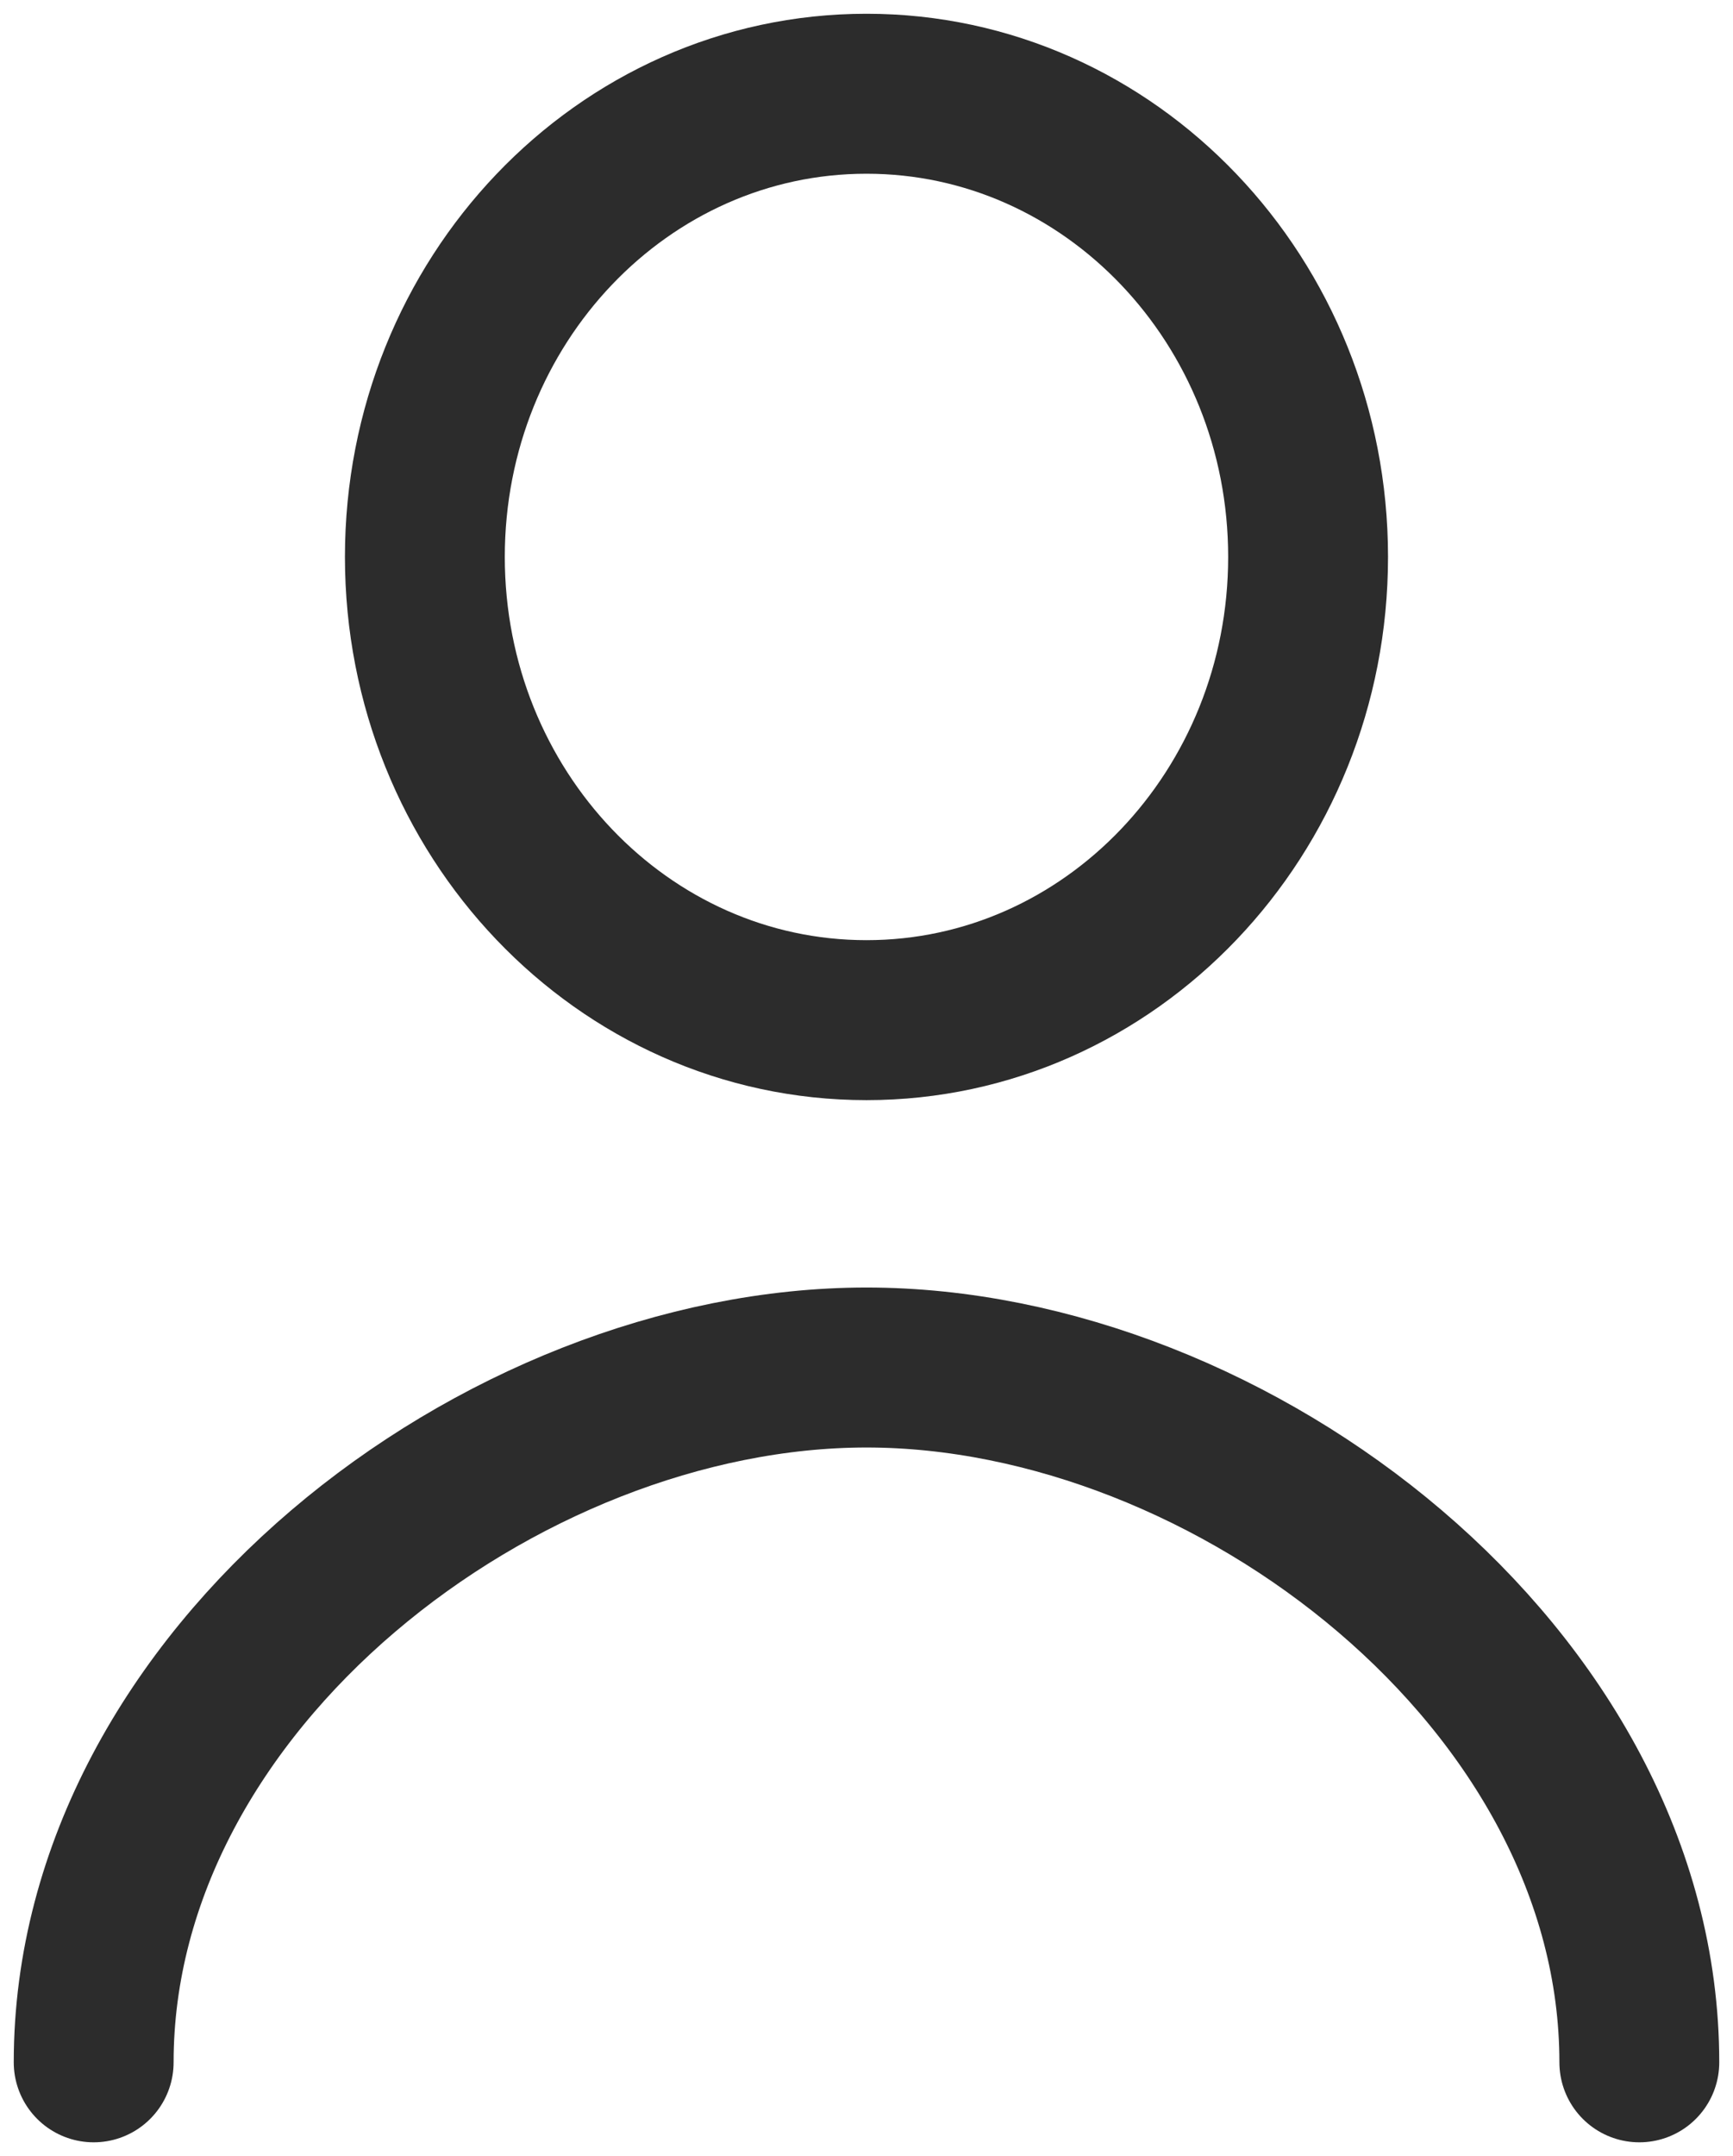
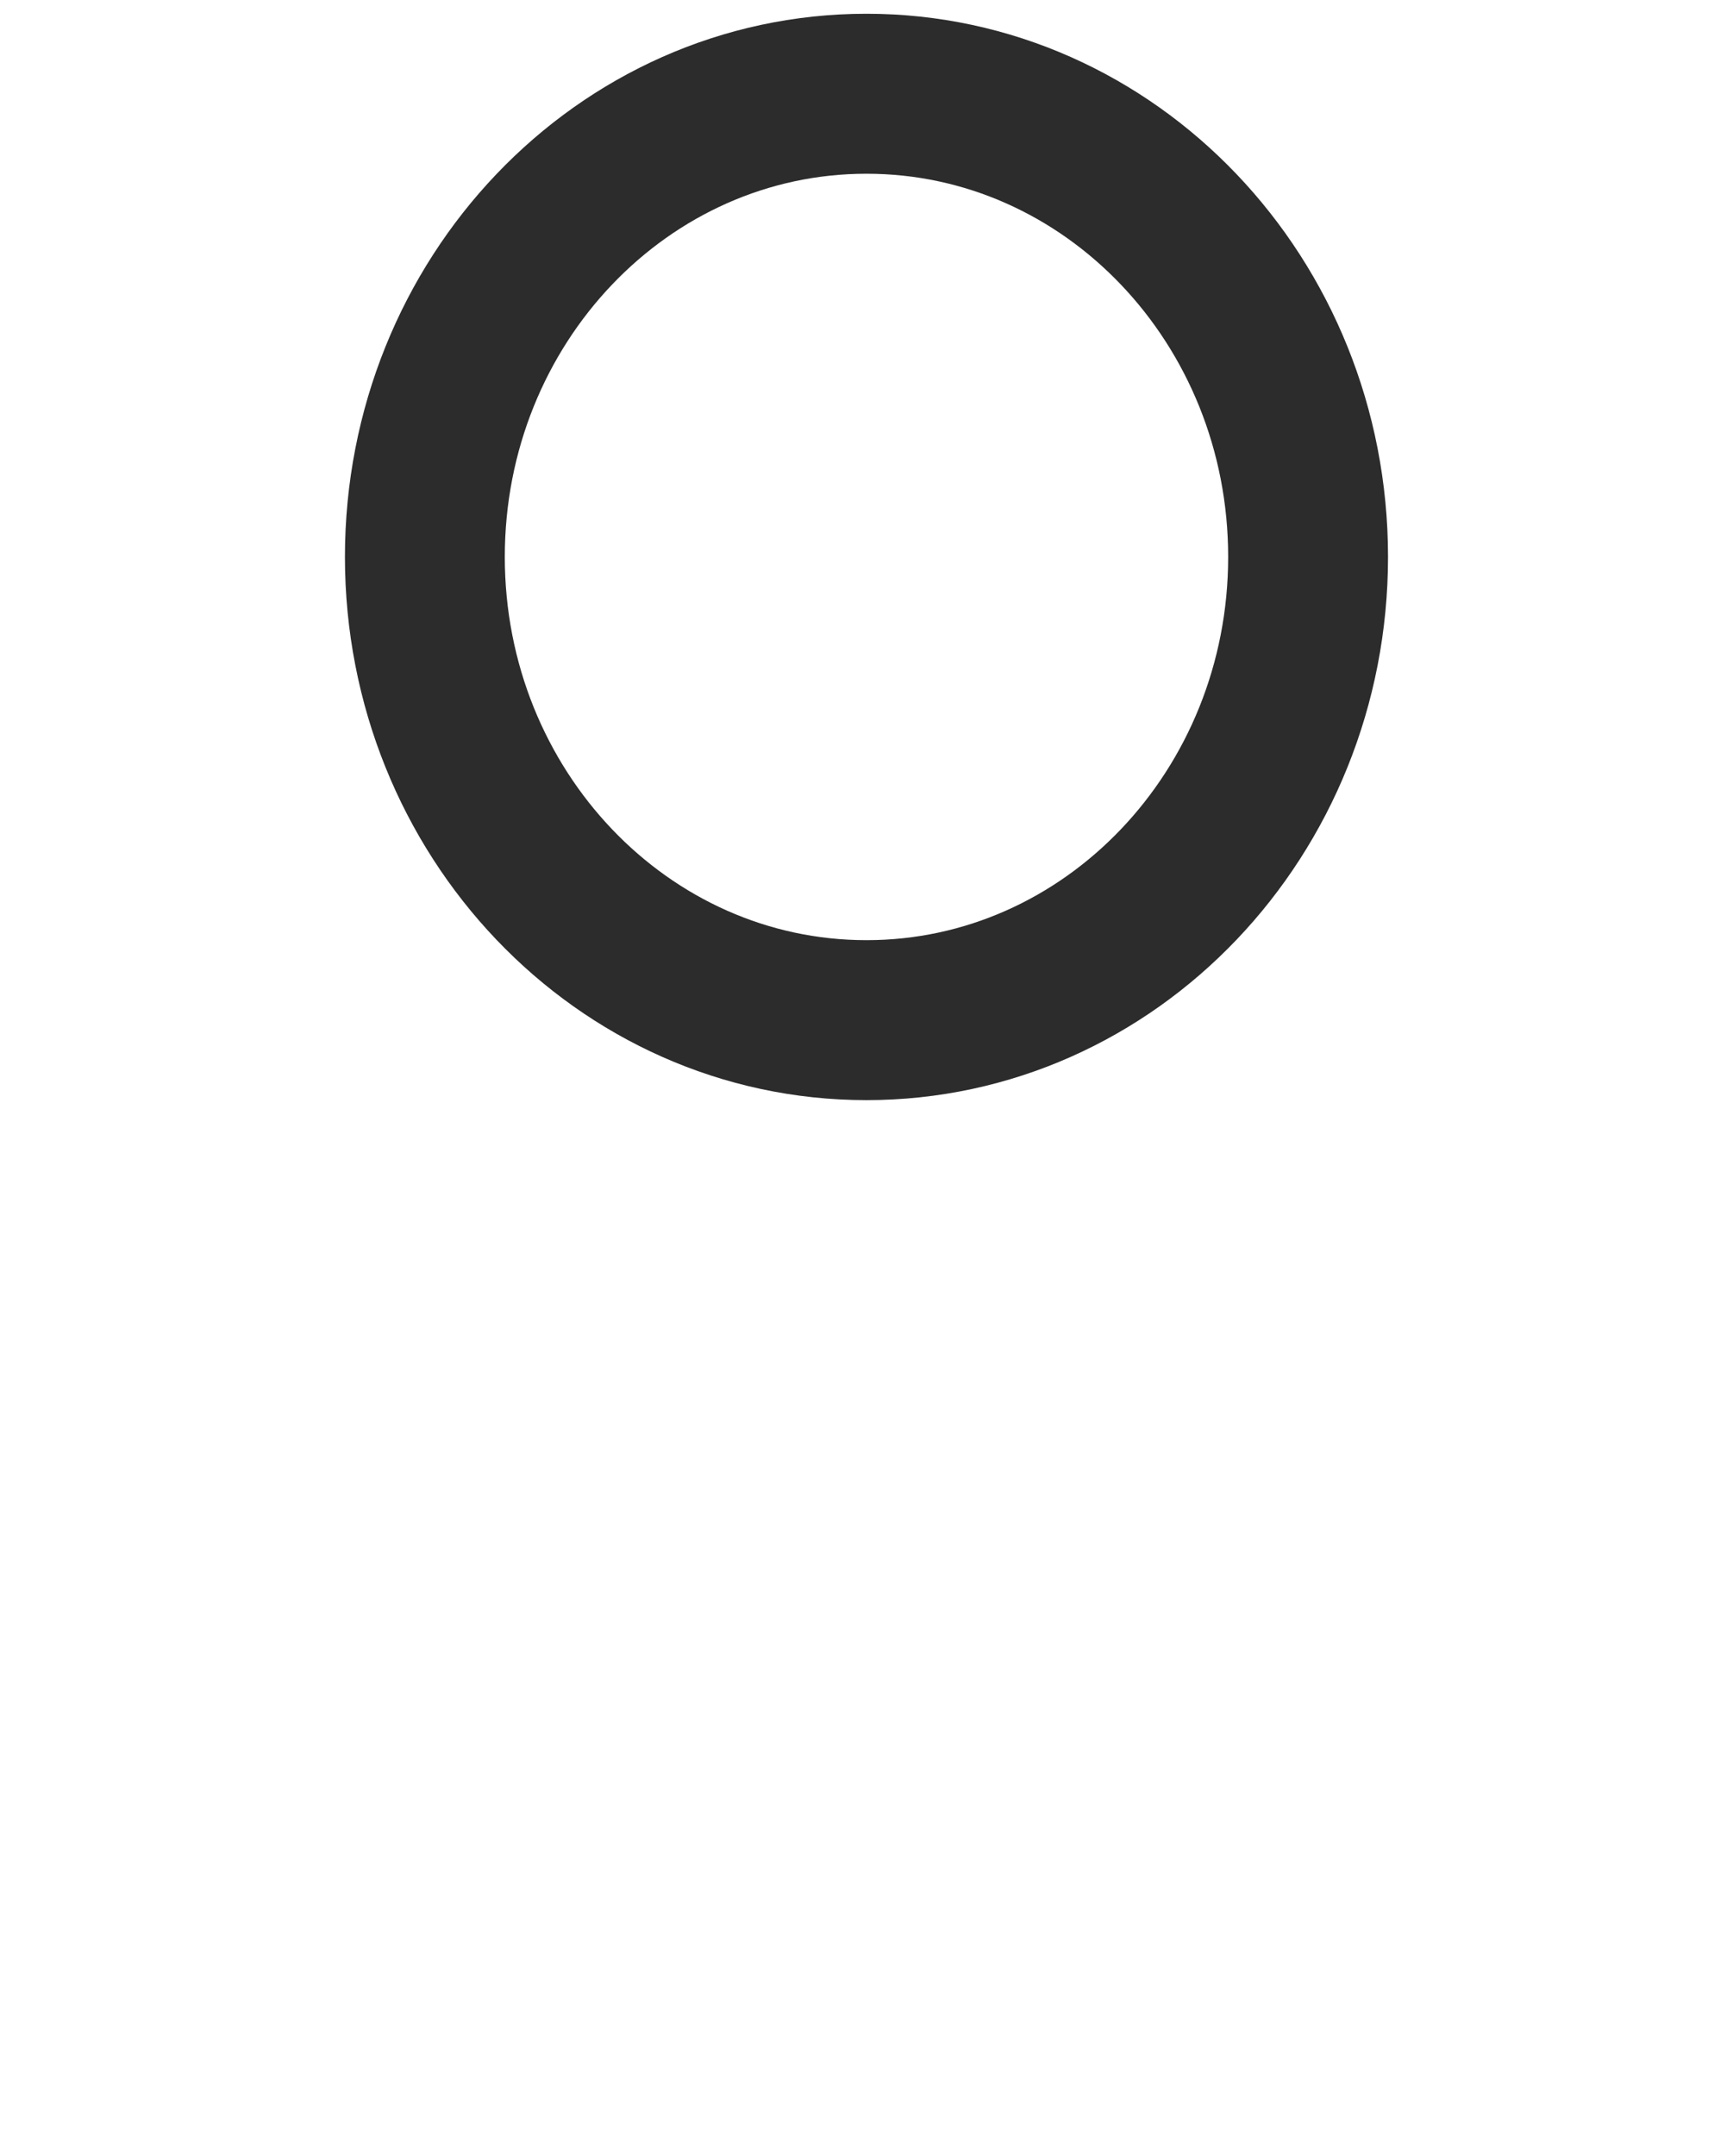
<svg xmlns="http://www.w3.org/2000/svg" width="37px" height="46px" viewBox="0 0 37 46" version="1.1">
  <title>User</title>
  <g id="Page-1" stroke="none" stroke-width="1" fill="none" fill-rule="evenodd" stroke-linecap="round" stroke-linejoin="round">
    <g id="Desktop-HD" transform="translate(-128, -248)" stroke="#2C2C2C" stroke-width="3.413">
      <g id="User" transform="translate(130, 250)">
-         <path d="M33,42 C33,33.822 24.302,27.176 16.5,27.176 C8.698,27.176 0,33.822 0,42" id="Path" />
        <path d="M16.5,19.765 C21.707,19.765 25.928,15.34 25.928,9.882 C25.928,4.424 21.707,0 16.5,0 C11.293,0 7.071,4.424 7.071,9.882 C7.071,15.34 11.293,19.765 16.5,19.765 Z" id="Path" />
      </g>
    </g>
  </g>
</svg>